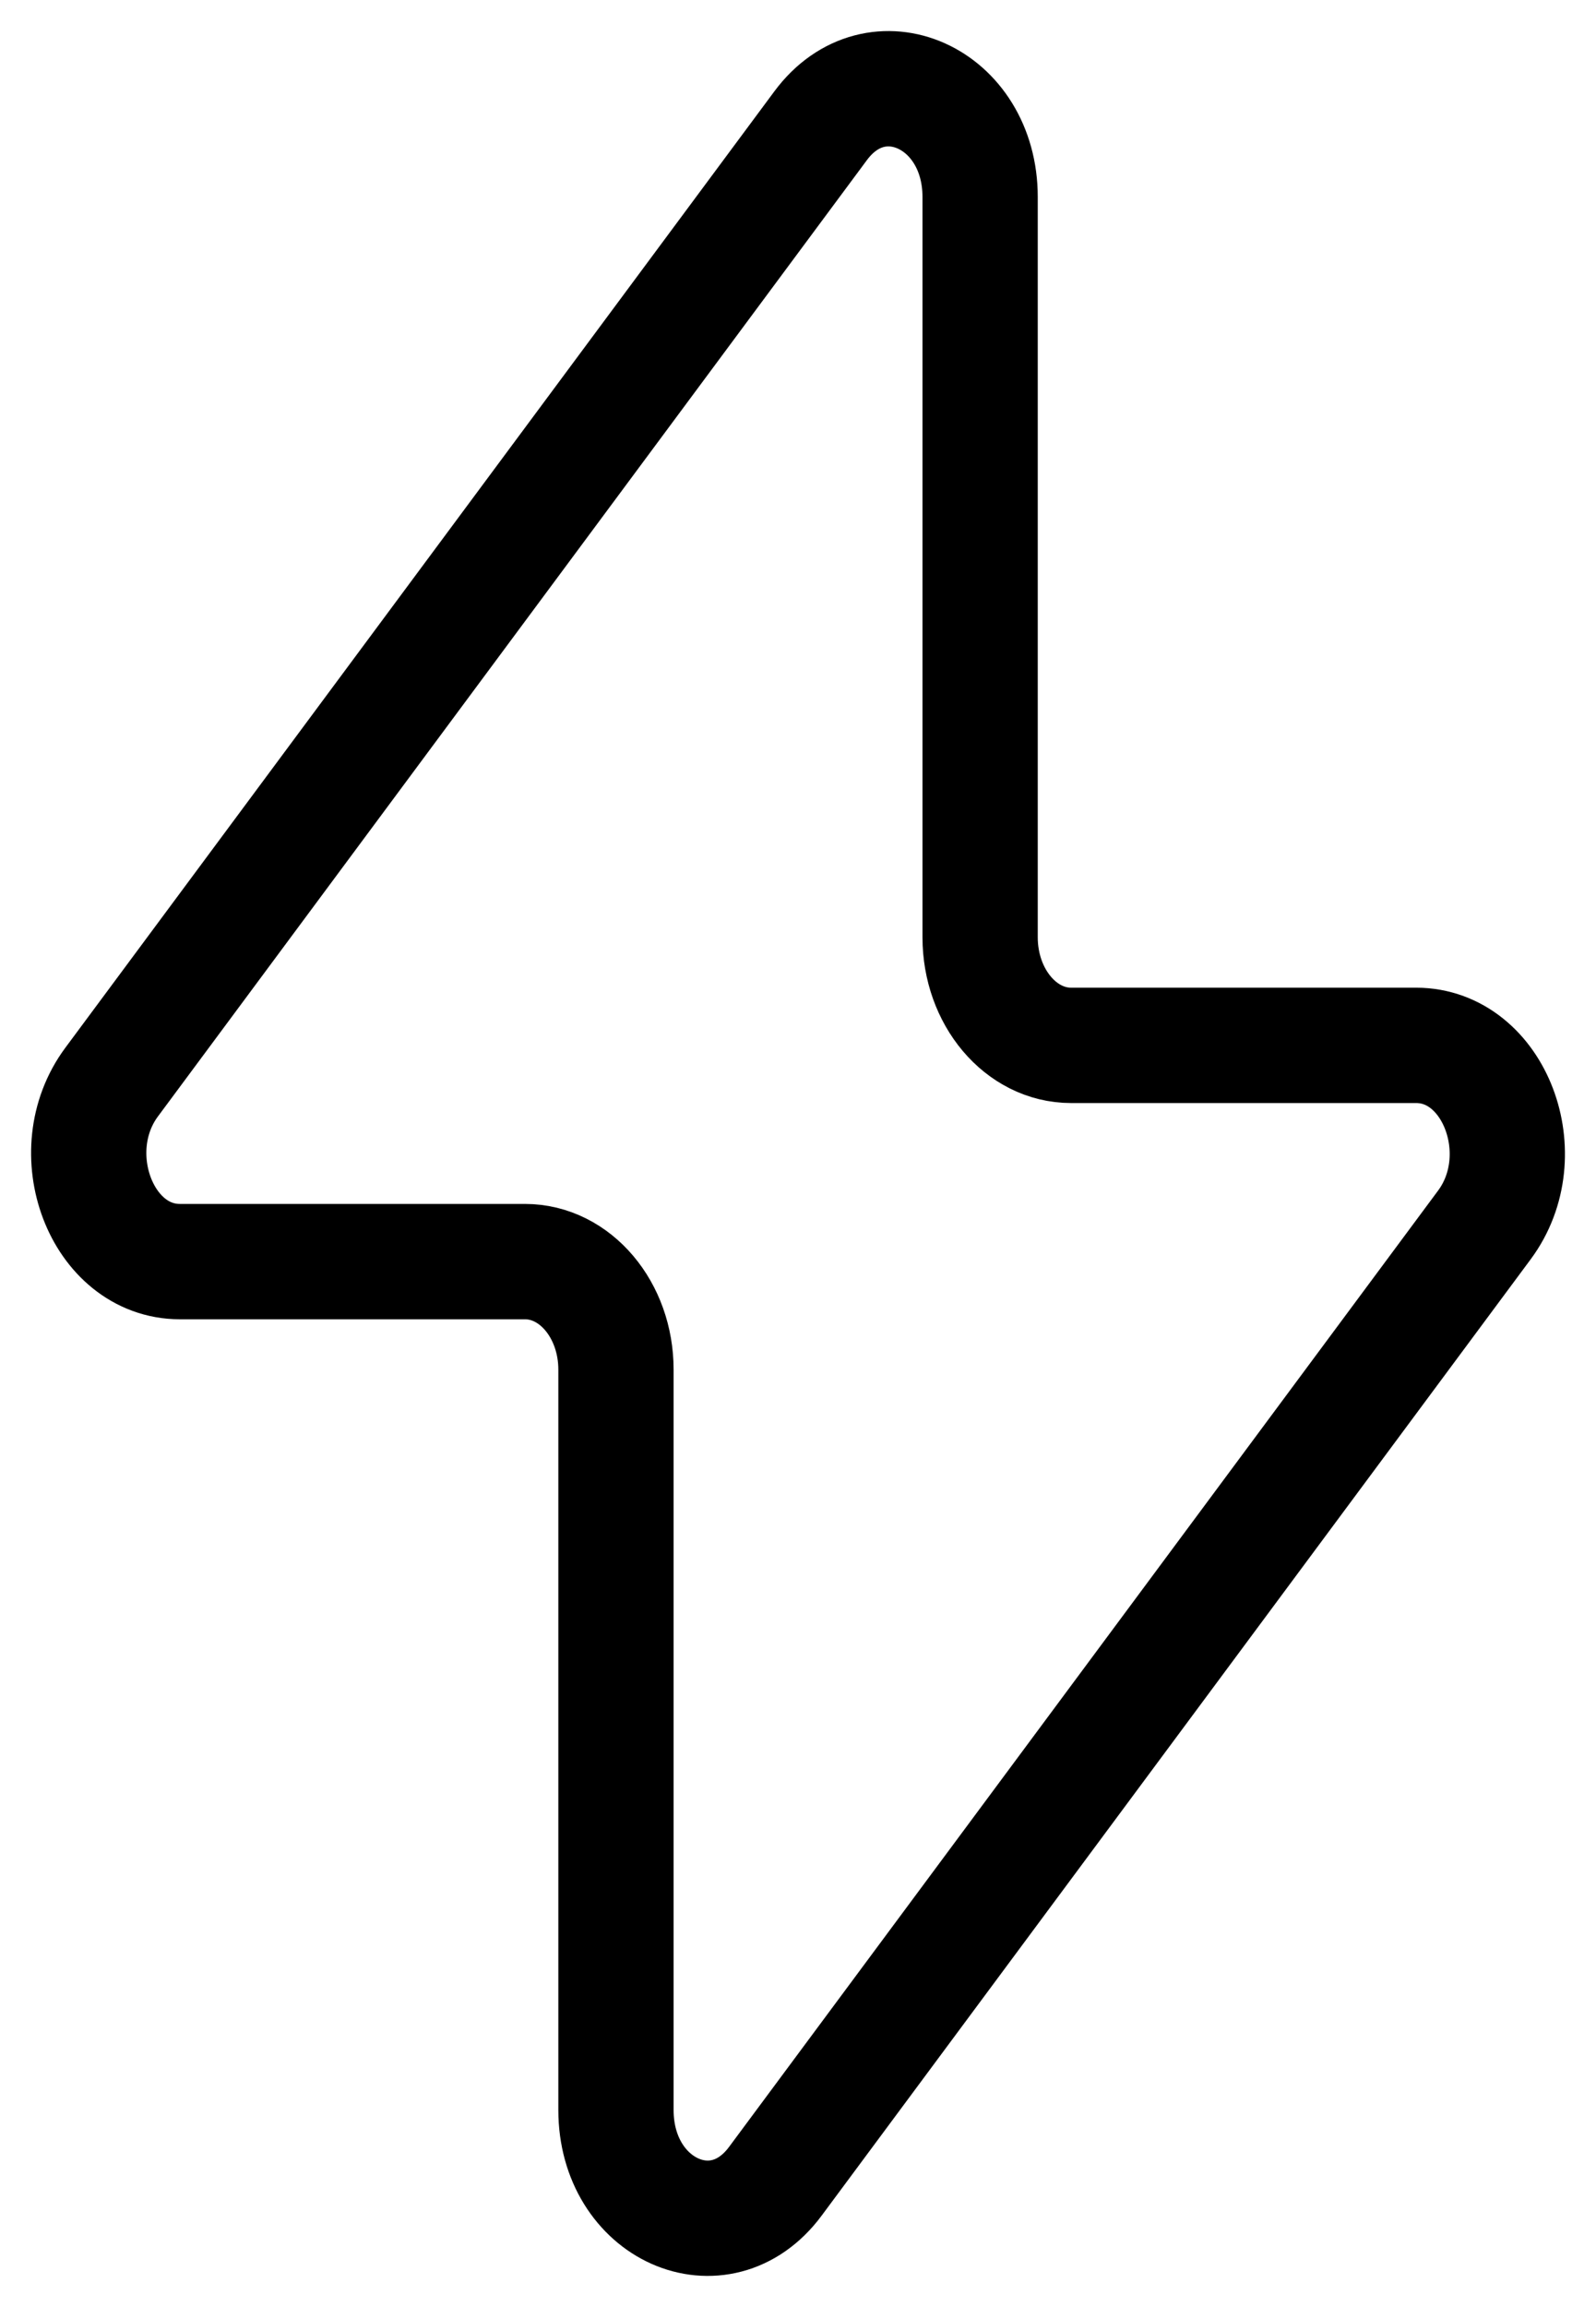
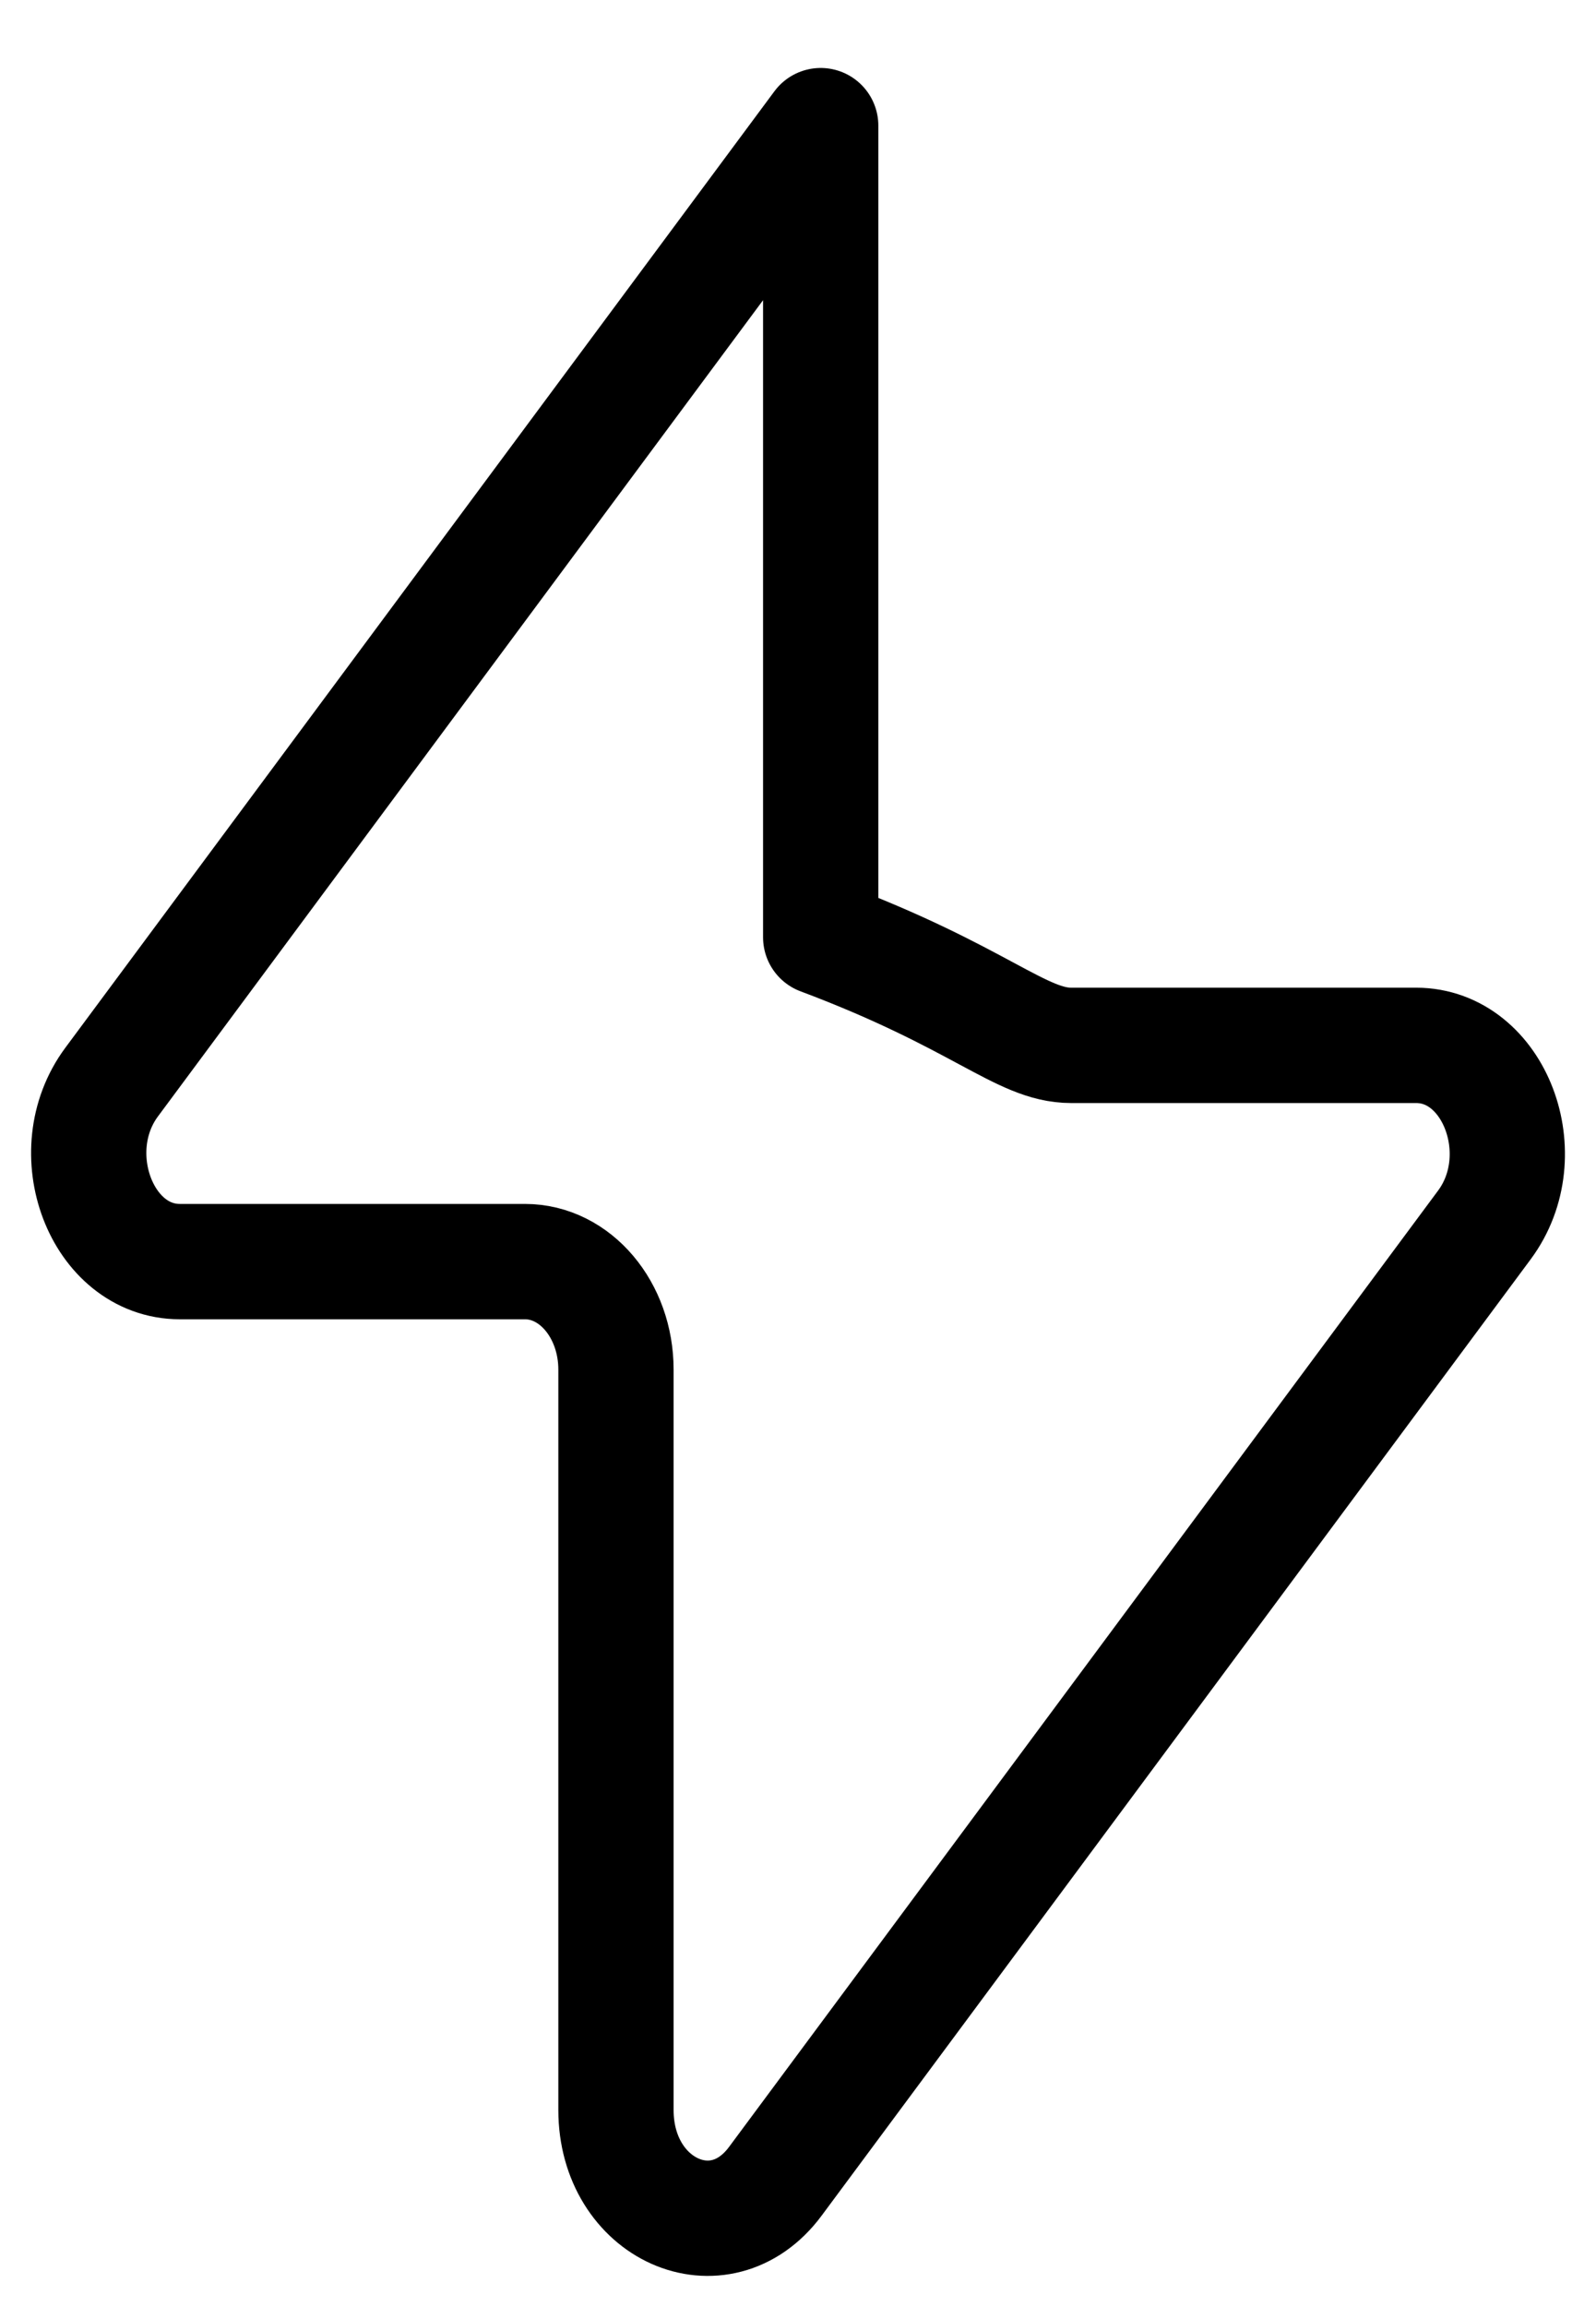
<svg xmlns="http://www.w3.org/2000/svg" width="18" height="26" viewBox="0 0 18 26" fill="none">
-   <path d="M1.259 12.195L9.256 1.416C9.883 0.573 11.054 1.097 11.054 2.22V10.563C11.054 11.237 11.514 11.781 12.08 11.781H15.971C16.855 11.781 17.326 13.017 16.741 13.805L8.744 24.583C8.118 25.426 6.947 24.902 6.947 23.779V15.435C6.947 14.762 6.487 14.218 5.921 14.218H2.029C1.145 14.218 0.675 12.982 1.259 12.195Z" stroke="black" stroke-width="1.3" stroke-linecap="round" stroke-linejoin="round" />
+   <path d="M1.259 12.195L9.256 1.416V10.563C11.054 11.237 11.514 11.781 12.08 11.781H15.971C16.855 11.781 17.326 13.017 16.741 13.805L8.744 24.583C8.118 25.426 6.947 24.902 6.947 23.779V15.435C6.947 14.762 6.487 14.218 5.921 14.218H2.029C1.145 14.218 0.675 12.982 1.259 12.195Z" stroke="black" stroke-width="1.3" stroke-linecap="round" stroke-linejoin="round" />
</svg>